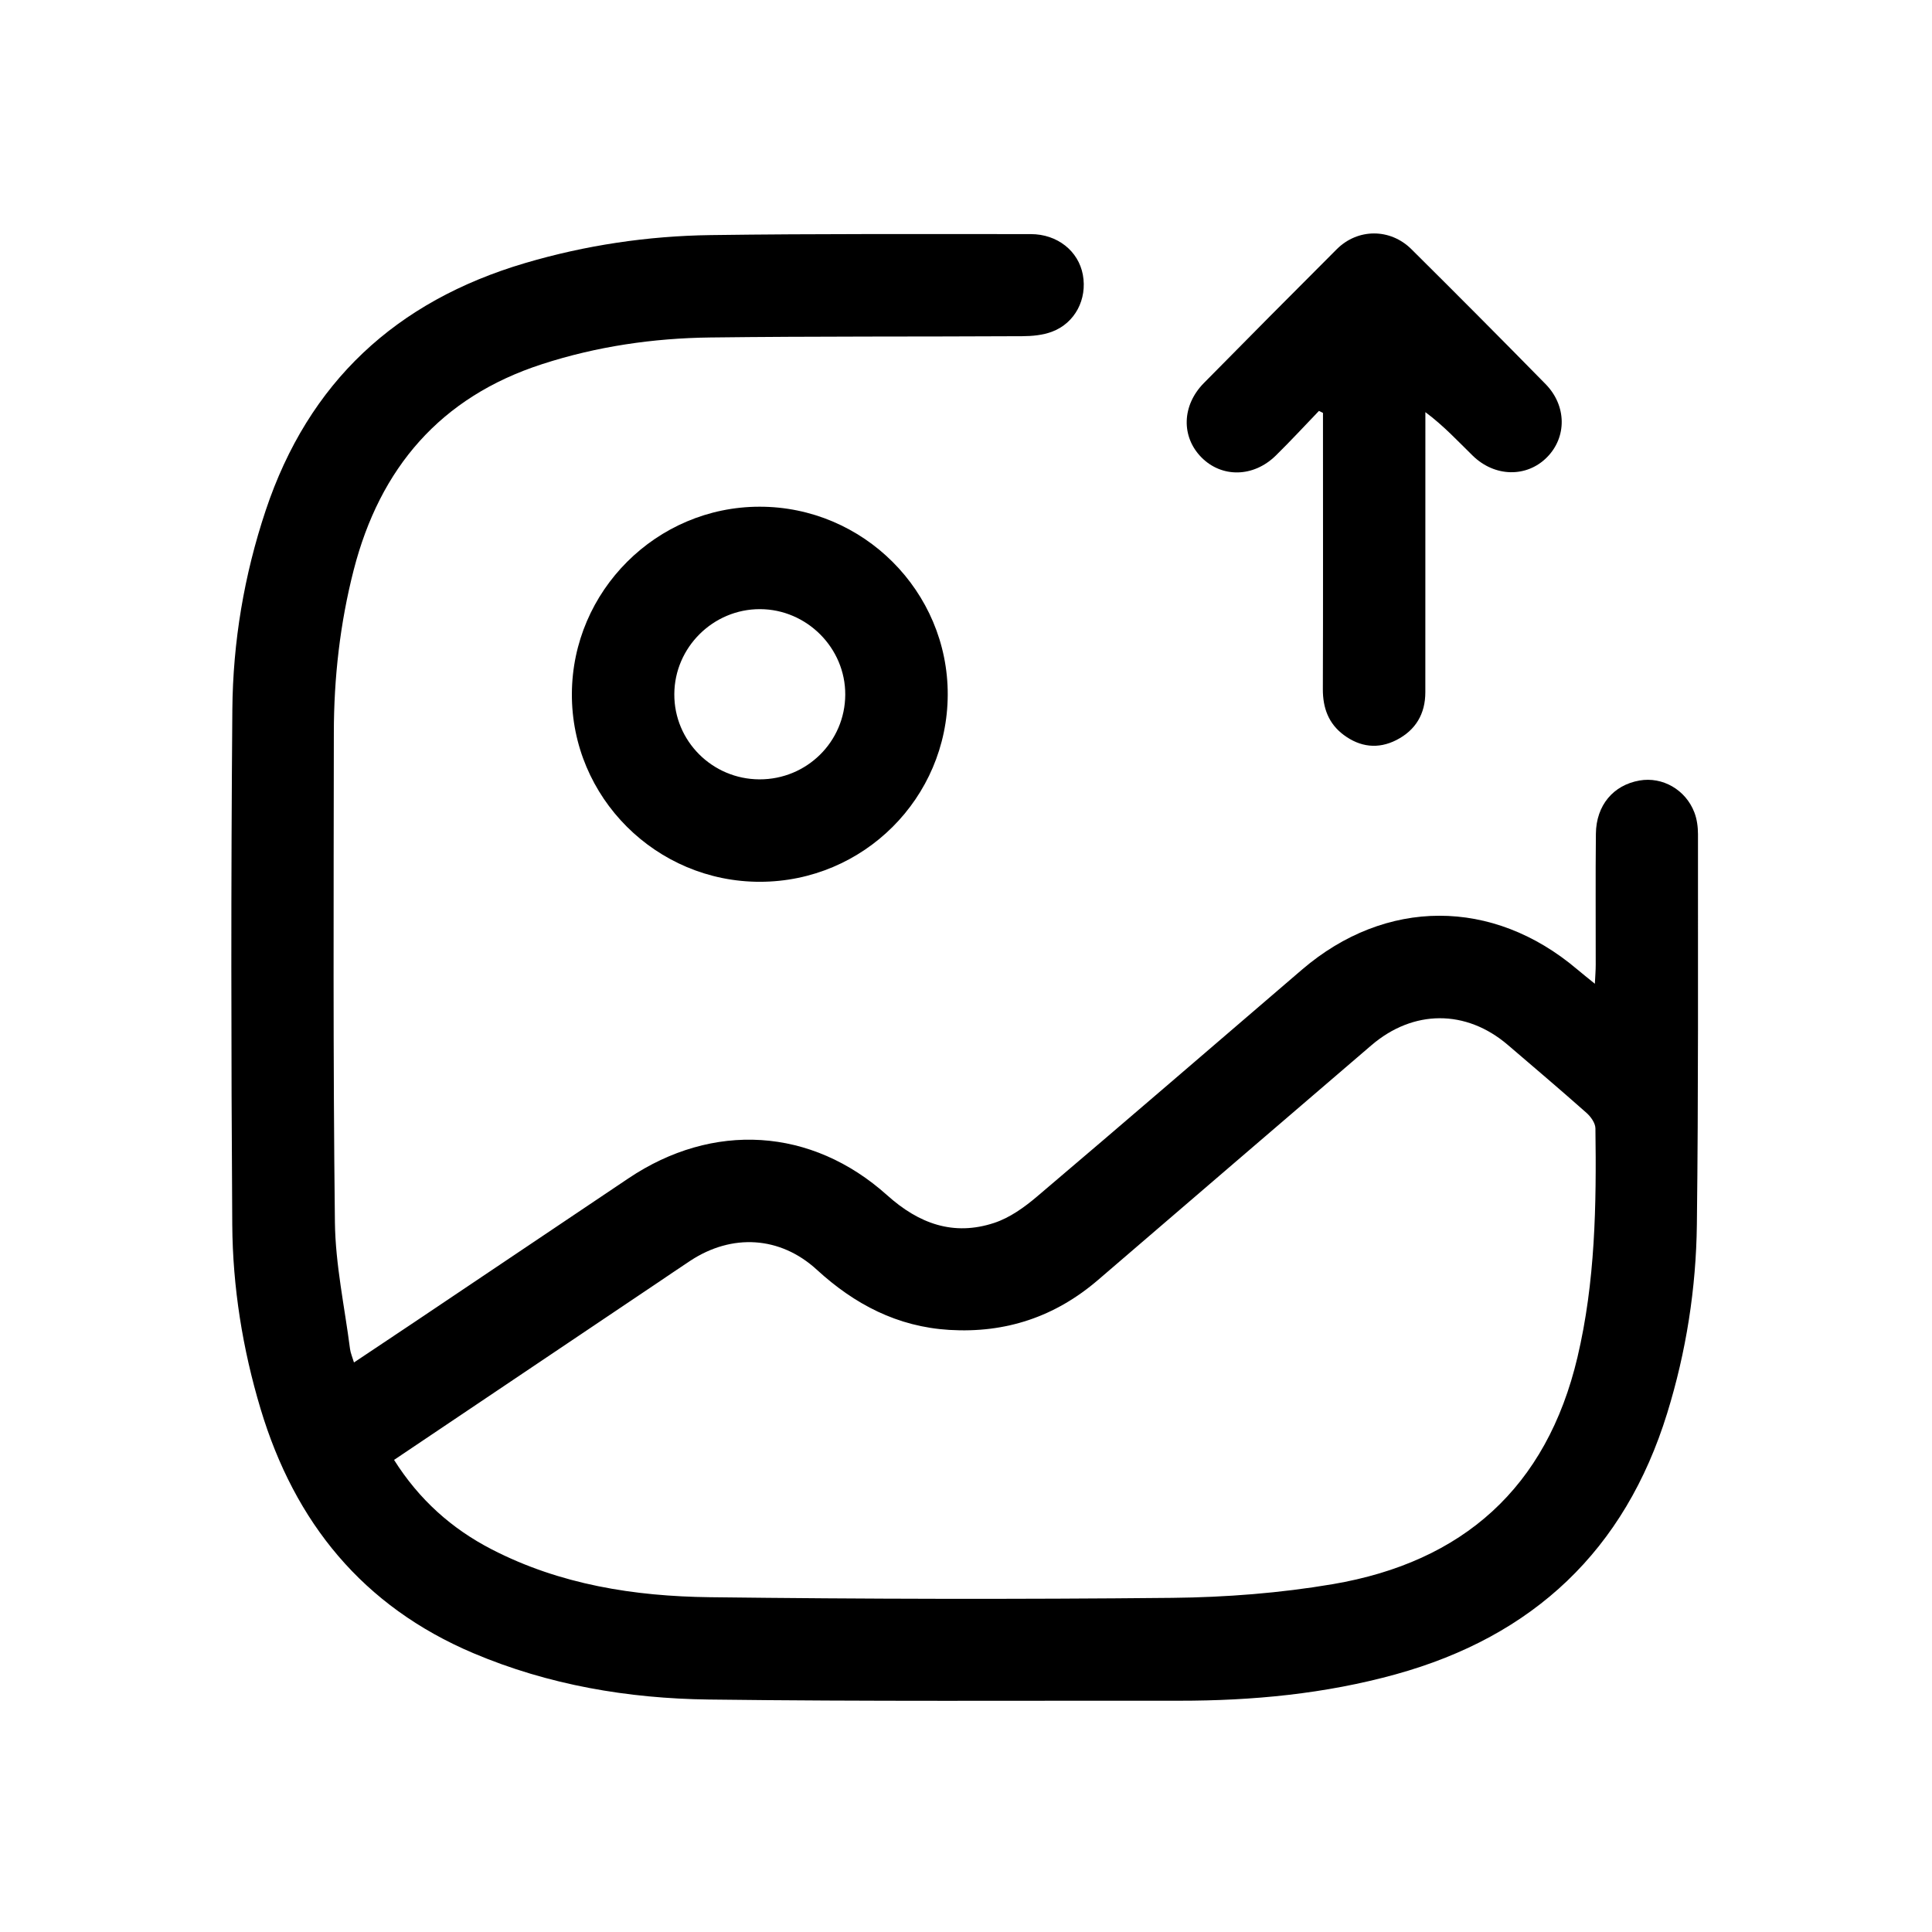
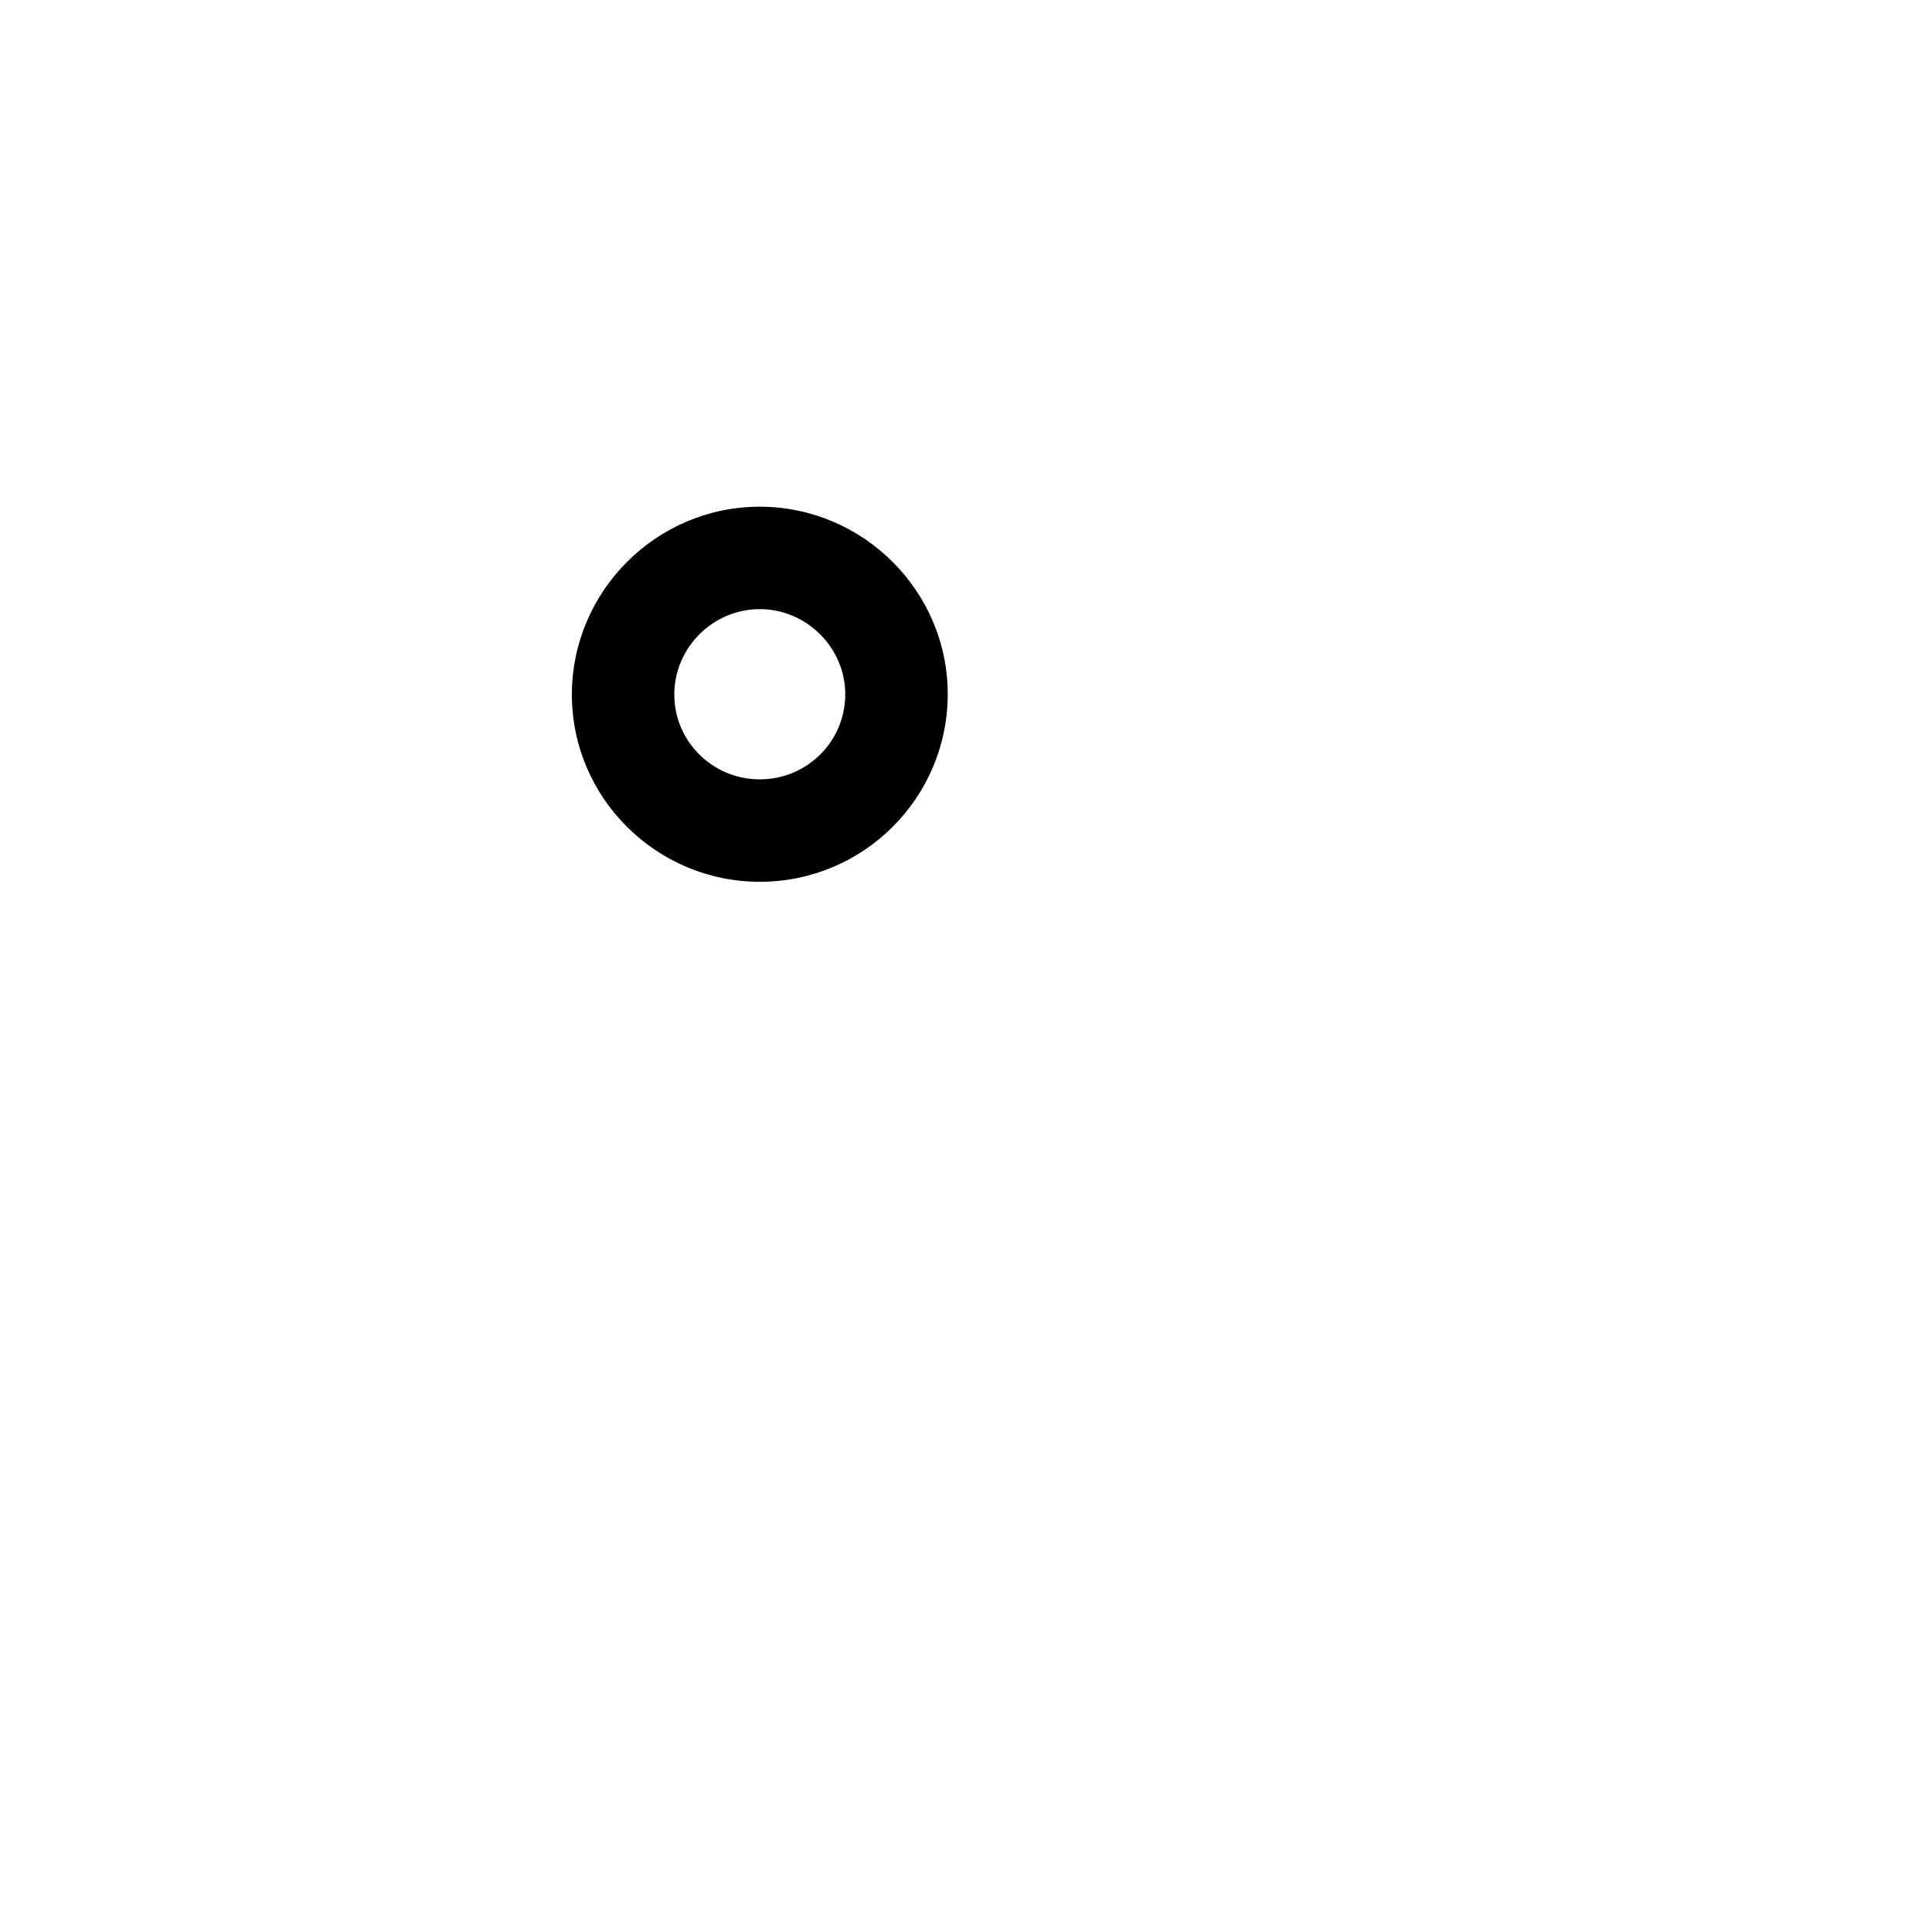
<svg xmlns="http://www.w3.org/2000/svg" version="1.1" id="Слой_1" x="0px" y="0px" viewBox="0 0 452.09 452.09" style="enable-background:new 0 0 452.09 452.09;" xml:space="preserve">
  <g>
-     <path d="M82.83,318.82c4.93-3.29,9.58-6.38,14.21-9.49c16.67-11.19,33.33-22.38,49.99-33.58c19.77-13.29,42.86-11.96,60.58,3.95   c7.41,6.65,15.51,9.6,25.03,6.46c3.65-1.2,7.07-3.66,10.05-6.19c20.74-17.59,41.32-35.37,61.97-53.07   c19.59-16.79,44.63-16.82,64.37-0.1c1.21,1.02,2.45,2,4.17,3.4c0.09-1.83,0.2-3.13,0.2-4.43c0.02-10.23-0.07-20.46,0.04-30.69   c0.08-6.66,4.08-11.37,10.21-12.44c5.35-0.94,10.79,2.13,12.83,7.46c0.61,1.58,0.85,3.4,0.85,5.1   c-0.02,30.44,0.11,60.87-0.26,91.31c-0.18,15-2.5,29.8-6.95,44.19c-9.91,32.07-31.33,52.19-63.52,61.09   c-16.59,4.59-33.55,6.19-50.7,6.18c-36.68-0.04-73.37,0.19-110.05-0.28c-18.91-0.24-37.48-3.39-55.07-10.84   c-25.88-10.96-41.82-30.6-49.8-57.16c-4.22-14.06-6.53-28.49-6.63-43.11c-0.27-40.17-0.31-80.34,0.02-120.51   c0.13-15.87,2.75-31.5,7.81-46.65c10.02-30.01,30.51-48.94,60.65-57.85c14.21-4.2,28.76-6.36,43.51-6.56   c24.95-0.34,49.91-0.23,74.86-0.23c6.25,0,11.17,3.98,12.19,9.52c1.05,5.69-1.81,11.29-7.22,13.32c-2.15,0.81-4.62,1.04-6.95,1.05   c-24.33,0.13-48.66,0-72.99,0.3c-13.38,0.16-26.59,2.09-39.38,6.24c-23.79,7.7-37.94,24.28-44.08,48.15   c-3.21,12.51-4.64,25.26-4.65,38.14c-0.04,38.17-0.2,76.35,0.25,114.52c0.12,9.9,2.27,19.77,3.54,29.65   C82.03,316.6,82.44,317.52,82.83,318.82z M92.21,341.62c5.86,9.29,13.48,16.1,22.85,20.93c16.01,8.26,33.39,10.99,51.07,11.2   c36.06,0.44,72.13,0.51,108.2,0.15c12.54-0.13,25.21-1.11,37.57-3.21c30.38-5.18,50.01-22.53,57.23-53.1   c4.17-17.66,4.45-35.58,4.2-53.56c-0.02-1.23-1.08-2.72-2.08-3.61c-6.07-5.38-12.25-10.63-18.41-15.9   c-9.79-8.38-22.16-8.32-31.96,0.1c-21.29,18.29-42.62,36.55-63.9,54.86c-10.05,8.65-21.64,12.52-34.85,11.72   c-12.14-0.74-22.14-5.97-30.99-14.08c-8.6-7.89-19.89-8.5-29.61-2.1c-2.5,1.65-4.97,3.34-7.45,5.01   C133.58,313.8,113.09,327.58,92.21,341.62z" />
    <path d="M177.87,206.34c-24.32,0.04-44.15-19.75-44.05-43.97c0.09-24.1,19.82-43.78,43.9-43.8c24.28-0.03,44.14,19.82,44.05,44.02   C221.67,186.76,202.06,206.3,177.87,206.34z M177.72,182.37c11.07,0.03,20.02-8.81,20.07-19.82c0.05-10.91-8.99-19.98-19.94-20.01   c-10.96-0.03-20.01,8.93-20.06,19.88C157.73,173.39,166.67,182.34,177.72,182.37z" />
-     <path d="M308.64,96.15c-3.37,3.5-6.66,7.08-10.13,10.48c-5.23,5.11-12.63,5.2-17.38,0.39c-4.76-4.83-4.59-12.15,0.58-17.39   c10.33-10.48,20.69-20.92,31.1-31.32c4.9-4.89,12.5-4.93,17.47,0.01c10.53,10.45,21,20.97,31.39,31.56   c4.96,5.06,4.99,12.42,0.33,17.12c-4.73,4.78-12.22,4.68-17.4-0.39c-3.47-3.39-6.76-6.97-11.06-10.17c0,1.27,0,2.55,0,3.82   c0,20.57,0,41.14-0.01,61.72c0,5.08-2.27,8.89-6.77,11.19c-4.28,2.18-8.48,1.66-12.31-1.18c-3.58-2.66-4.92-6.34-4.9-10.76   c0.07-20.2,0.03-40.4,0.03-60.6c0-1.34,0-2.68,0-4.01C309.27,96.46,308.95,96.31,308.64,96.15z" />
  </g>
</svg>